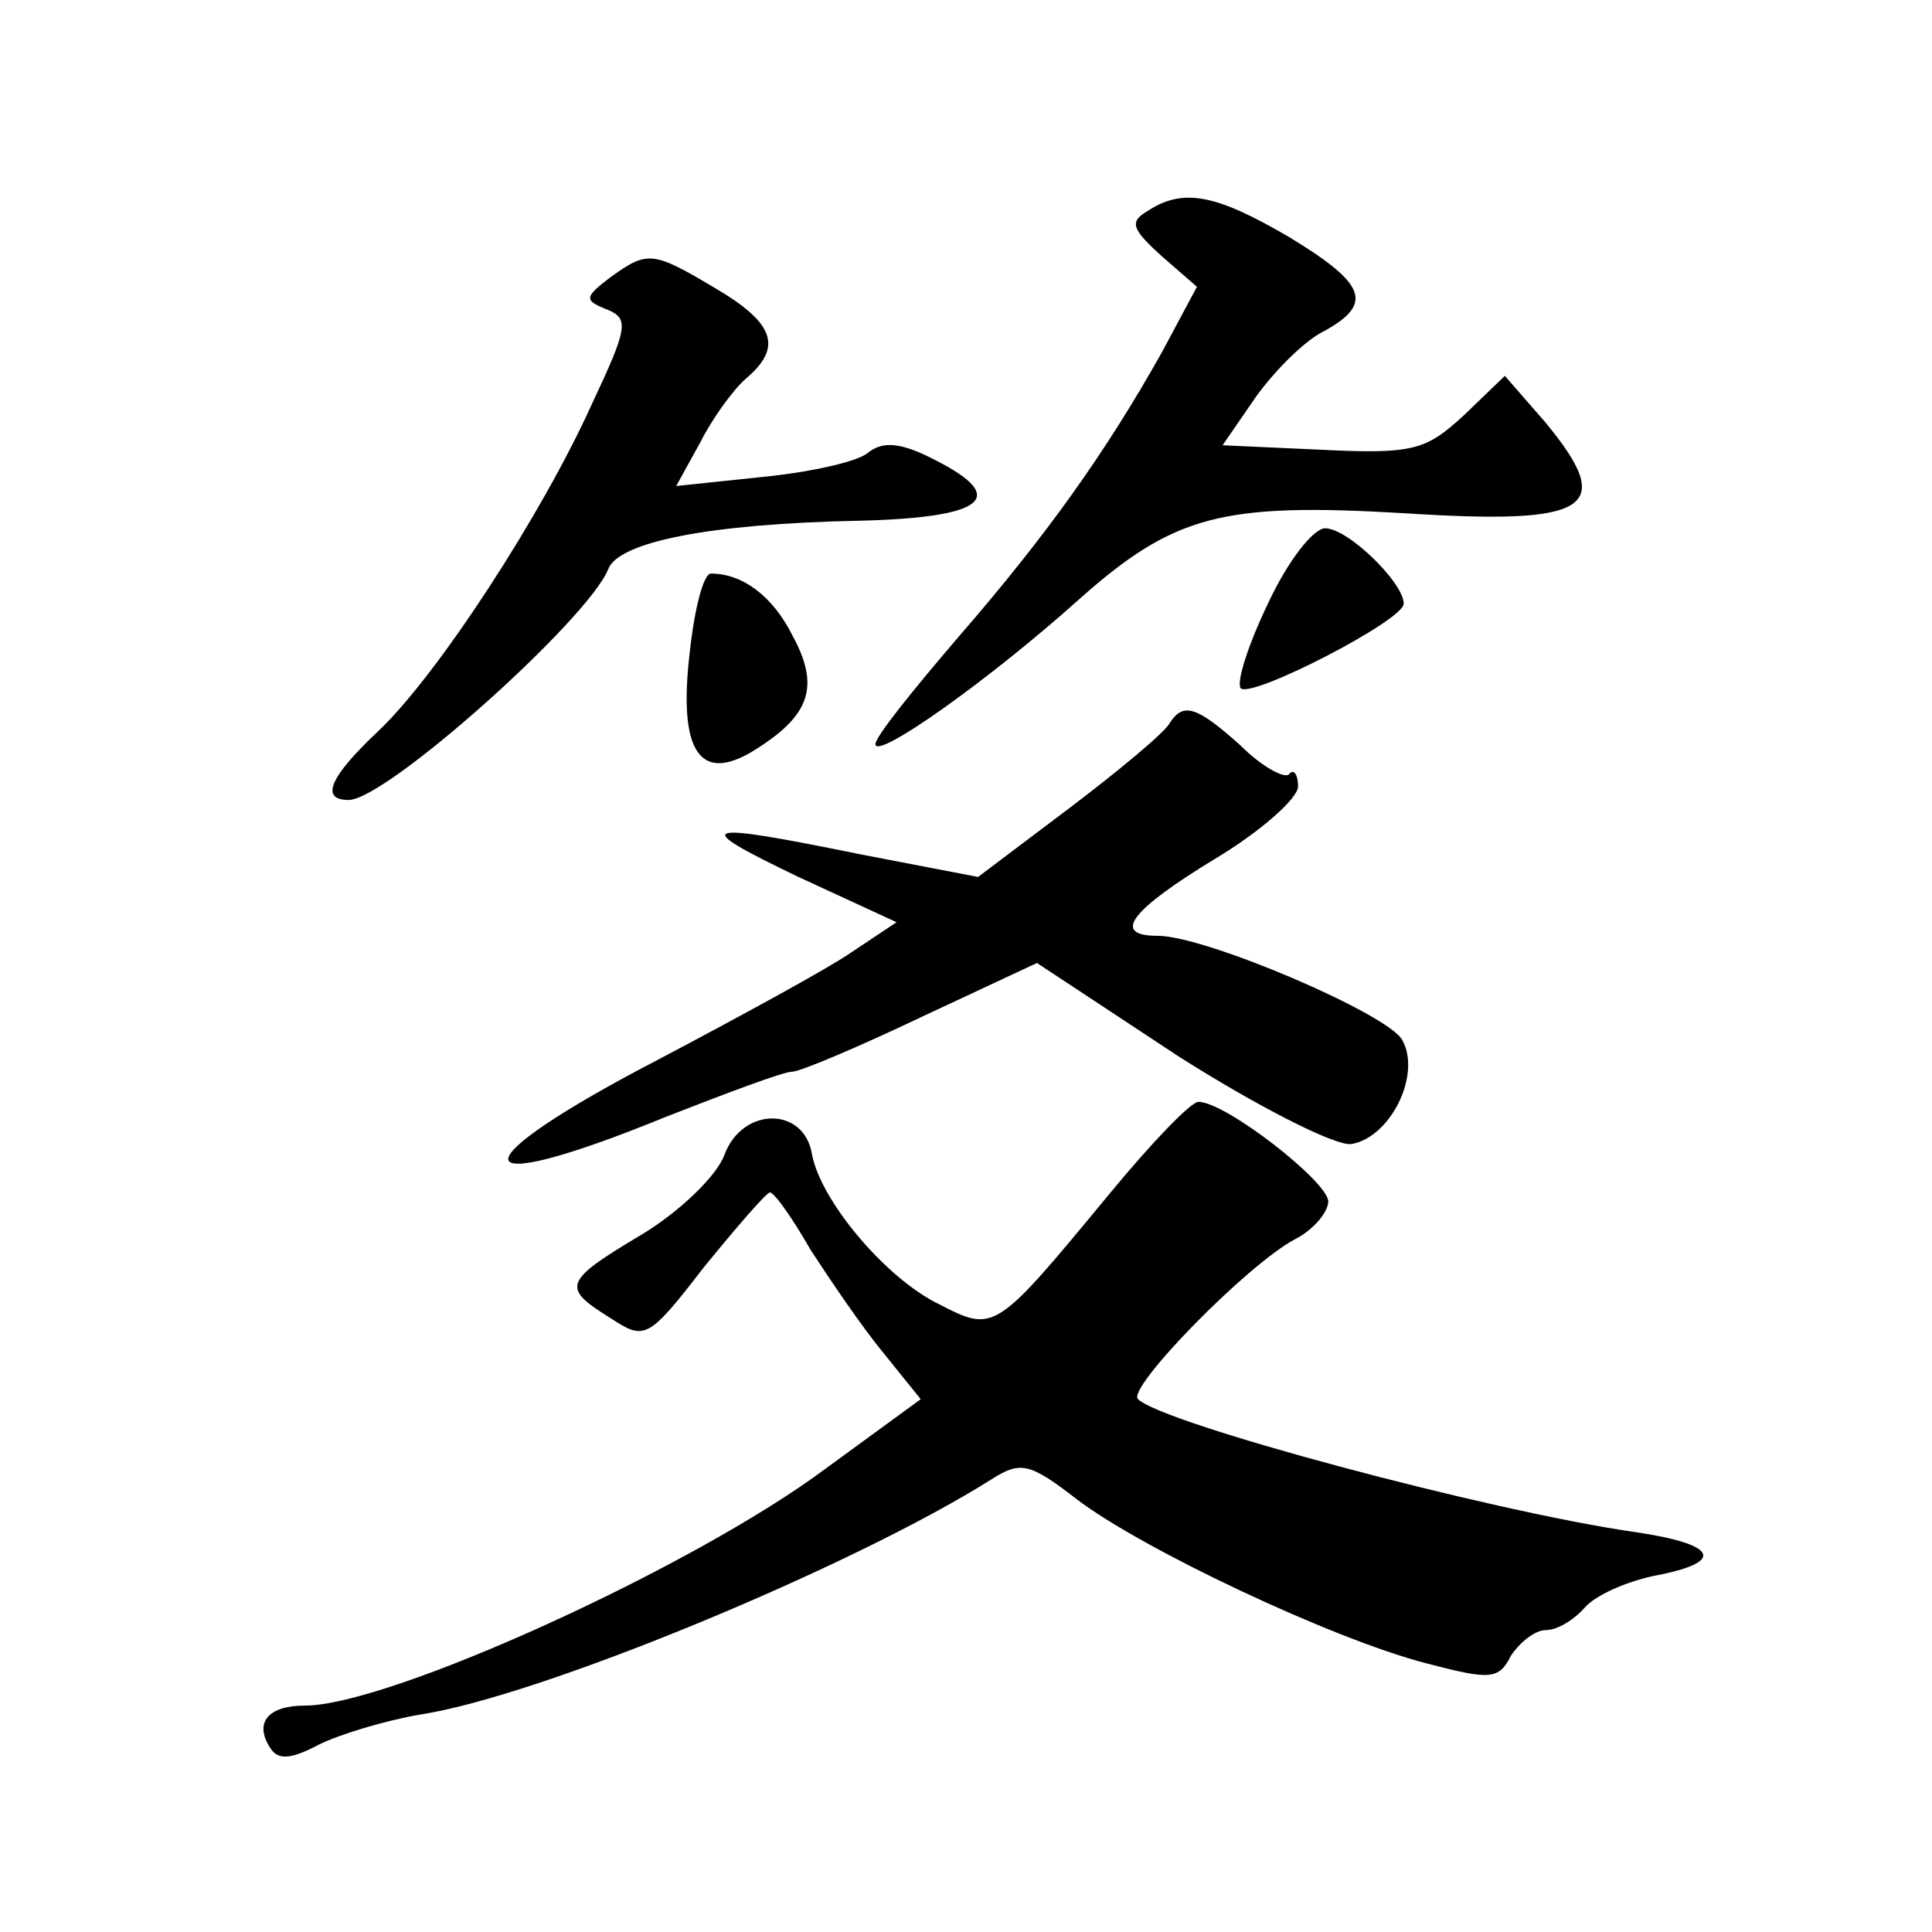
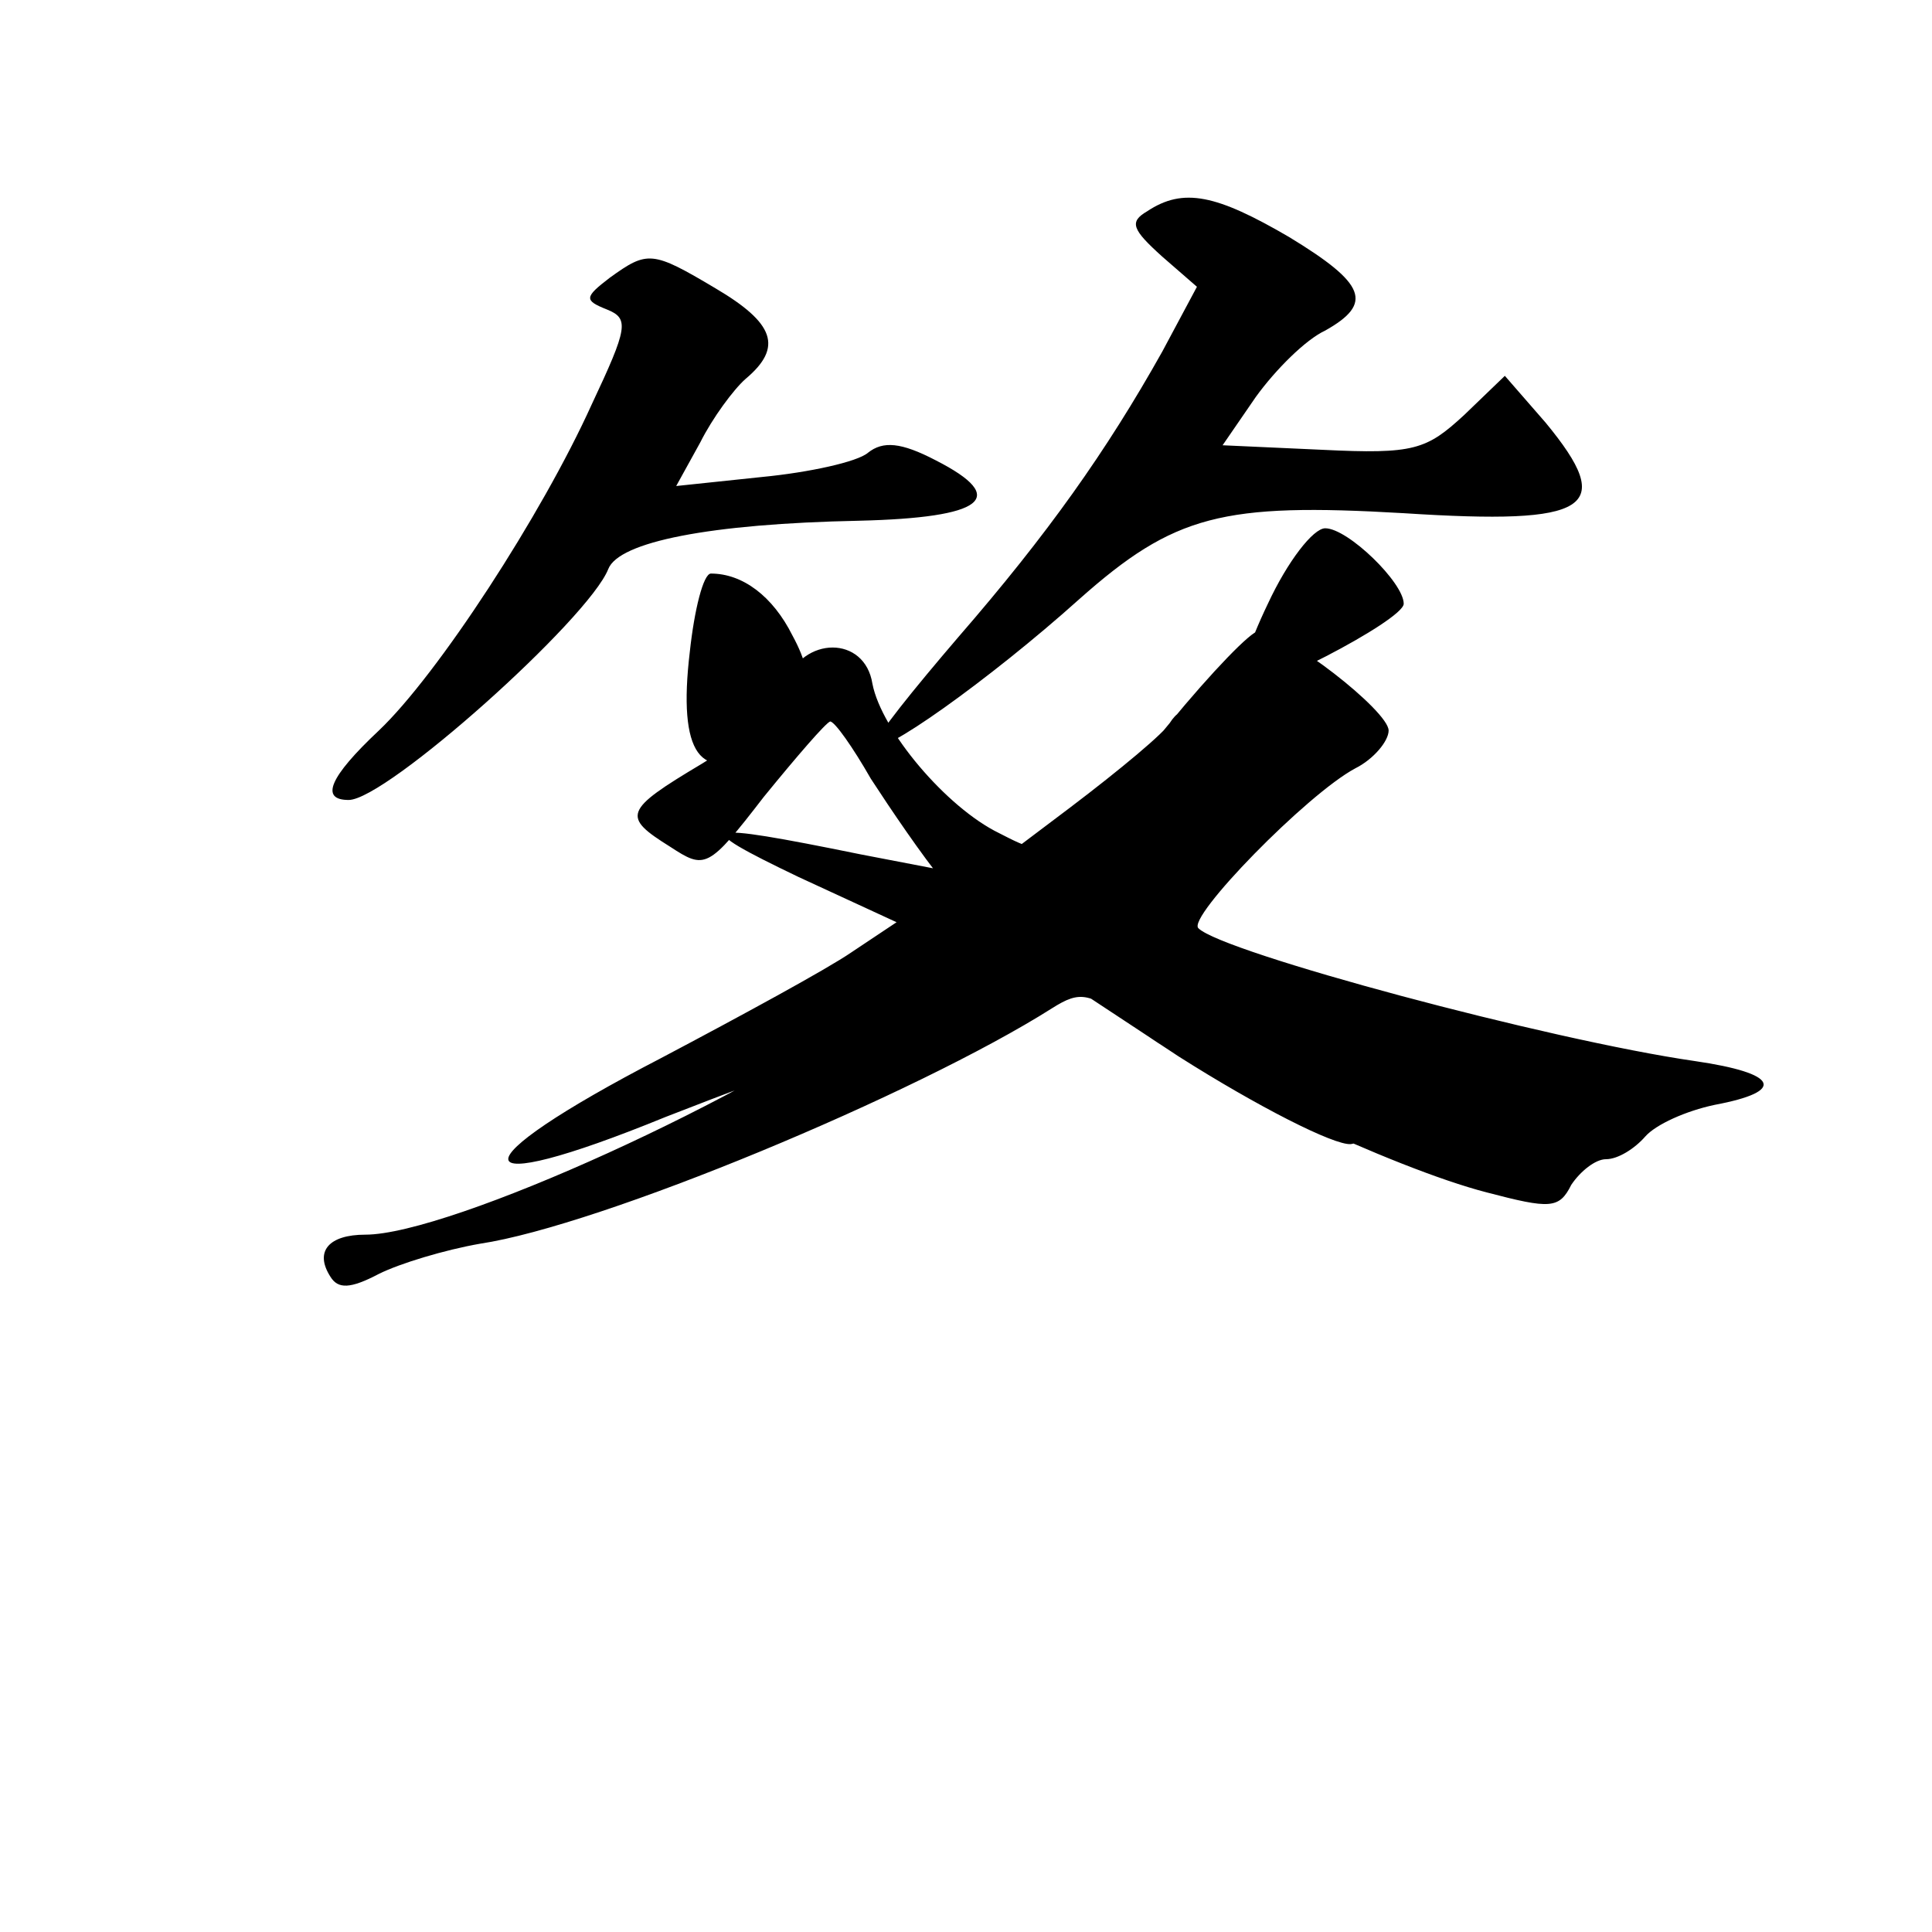
<svg xmlns="http://www.w3.org/2000/svg" version="1.0" width="128pt" height="128pt" viewBox="0 0 128 128" preserveAspectRatio="xMidYMid meet">
  <g transform="translate(0,128) scale(0.1,-0.1)" fill="#0" stroke="none">
-     <path d="M760 1140 c-12 -7 -10 -12 10 -30 l23 -20 -23 -43 c-37 -66 -76 -121 -135 -189 -30 -35 -55 -66 -55 -71 0 -11 76 43 135 96 63 56 95 64 215 57 124 -8 141 3 94 60 l-27 31 -27 -26 c-25 -23 -33 -26 -94 -23 l-66 3 22 32 c13 18 33 38 46 44 32 18 27 31 -24 62 -48 28 -70 33 -94 17z M404 1096 c-17 -13 -17 -15 -2 -21 15 -6 14 -12 -10 -63 -33 -73 -102 -179 -141 -216 -33 -31 -39 -46 -20 -46 25 0 159 120 172 153 7 18 67 30 166 32 83 2 100 15 51 40 -23 12 -35 13 -45 5 -7 -6 -39 -13 -70 -16 l-57 -6 16 29 c8 16 22 35 30 42 25 21 19 37 -20 60 -42 25 -45 25 -70 7z M840 880 c-13 -27 -21 -52 -18 -56 7 -7 108 45 108 56 0 14 -37 50 -52 50 -8 0 -25 -22 -38 -50z M457 848 c-8 -67 7 -89 46 -63 34 22 40 41 22 74 -13 26 -33 41 -54 41 -5 0 -11 -24 -14 -52z M775 801 c-3 -6 -33 -31 -66 -56 l-61 -46 -78 15 c-108 22 -114 20 -41 -15 l65 -30 -30 -20 c-16 -11 -73 -42 -126 -70 -137 -71 -134 -95 3 -39 41 16 78 30 84 30 5 0 43 16 85 36 l77 36 94 -62 c52 -33 103 -59 114 -58 26 4 47 46 34 69 -9 17 -130 69 -162 69 -31 0 -18 17 38 51 30 18 55 40 55 48 0 8 -3 12 -6 8 -3 -3 -18 5 -32 19 -29 26 -38 29 -47 15z M735 489 c-76 -92 -76 -92 -113 -73 -35 17 -78 68 -84 99 -5 32 -46 32 -58 0 -5 -14 -30 -38 -55 -53 -52 -31 -53 -35 -21 -55 23 -15 25 -15 62 33 22 27 41 49 44 50 3 0 15 -17 27 -38 13 -20 34 -51 48 -68 l25 -31 -63 -46 c-87 -65 -289 -157 -345 -157 -24 0 -34 -11 -23 -28 5 -8 13 -8 32 2 14 7 44 16 67 20 80 12 289 99 379 156 19 12 25 11 56 -13 43 -33 170 -93 232 -109 42 -11 48 -11 56 5 6 9 16 17 23 17 8 0 19 7 26 15 7 8 27 17 46 21 48 9 42 21 -13 29 -97 14 -313 72 -329 88 -8 7 72 89 104 106 12 6 22 18 22 25 0 13 -68 66 -86 66 -5 0 -31 -27 -59 -61z" />
+     <path d="M760 1140 c-12 -7 -10 -12 10 -30 l23 -20 -23 -43 c-37 -66 -76 -121 -135 -189 -30 -35 -55 -66 -55 -71 0 -11 76 43 135 96 63 56 95 64 215 57 124 -8 141 3 94 60 l-27 31 -27 -26 c-25 -23 -33 -26 -94 -23 l-66 3 22 32 c13 18 33 38 46 44 32 18 27 31 -24 62 -48 28 -70 33 -94 17z M404 1096 c-17 -13 -17 -15 -2 -21 15 -6 14 -12 -10 -63 -33 -73 -102 -179 -141 -216 -33 -31 -39 -46 -20 -46 25 0 159 120 172 153 7 18 67 30 166 32 83 2 100 15 51 40 -23 12 -35 13 -45 5 -7 -6 -39 -13 -70 -16 l-57 -6 16 29 c8 16 22 35 30 42 25 21 19 37 -20 60 -42 25 -45 25 -70 7z M840 880 c-13 -27 -21 -52 -18 -56 7 -7 108 45 108 56 0 14 -37 50 -52 50 -8 0 -25 -22 -38 -50z M457 848 c-8 -67 7 -89 46 -63 34 22 40 41 22 74 -13 26 -33 41 -54 41 -5 0 -11 -24 -14 -52z M775 801 c-3 -6 -33 -31 -66 -56 l-61 -46 -78 15 c-108 22 -114 20 -41 -15 l65 -30 -30 -20 c-16 -11 -73 -42 -126 -70 -137 -71 -134 -95 3 -39 41 16 78 30 84 30 5 0 43 16 85 36 l77 36 94 -62 c52 -33 103 -59 114 -58 26 4 47 46 34 69 -9 17 -130 69 -162 69 -31 0 -18 17 38 51 30 18 55 40 55 48 0 8 -3 12 -6 8 -3 -3 -18 5 -32 19 -29 26 -38 29 -47 15z c-76 -92 -76 -92 -113 -73 -35 17 -78 68 -84 99 -5 32 -46 32 -58 0 -5 -14 -30 -38 -55 -53 -52 -31 -53 -35 -21 -55 23 -15 25 -15 62 33 22 27 41 49 44 50 3 0 15 -17 27 -38 13 -20 34 -51 48 -68 l25 -31 -63 -46 c-87 -65 -289 -157 -345 -157 -24 0 -34 -11 -23 -28 5 -8 13 -8 32 2 14 7 44 16 67 20 80 12 289 99 379 156 19 12 25 11 56 -13 43 -33 170 -93 232 -109 42 -11 48 -11 56 5 6 9 16 17 23 17 8 0 19 7 26 15 7 8 27 17 46 21 48 9 42 21 -13 29 -97 14 -313 72 -329 88 -8 7 72 89 104 106 12 6 22 18 22 25 0 13 -68 66 -86 66 -5 0 -31 -27 -59 -61z" />
  </g>
</svg>